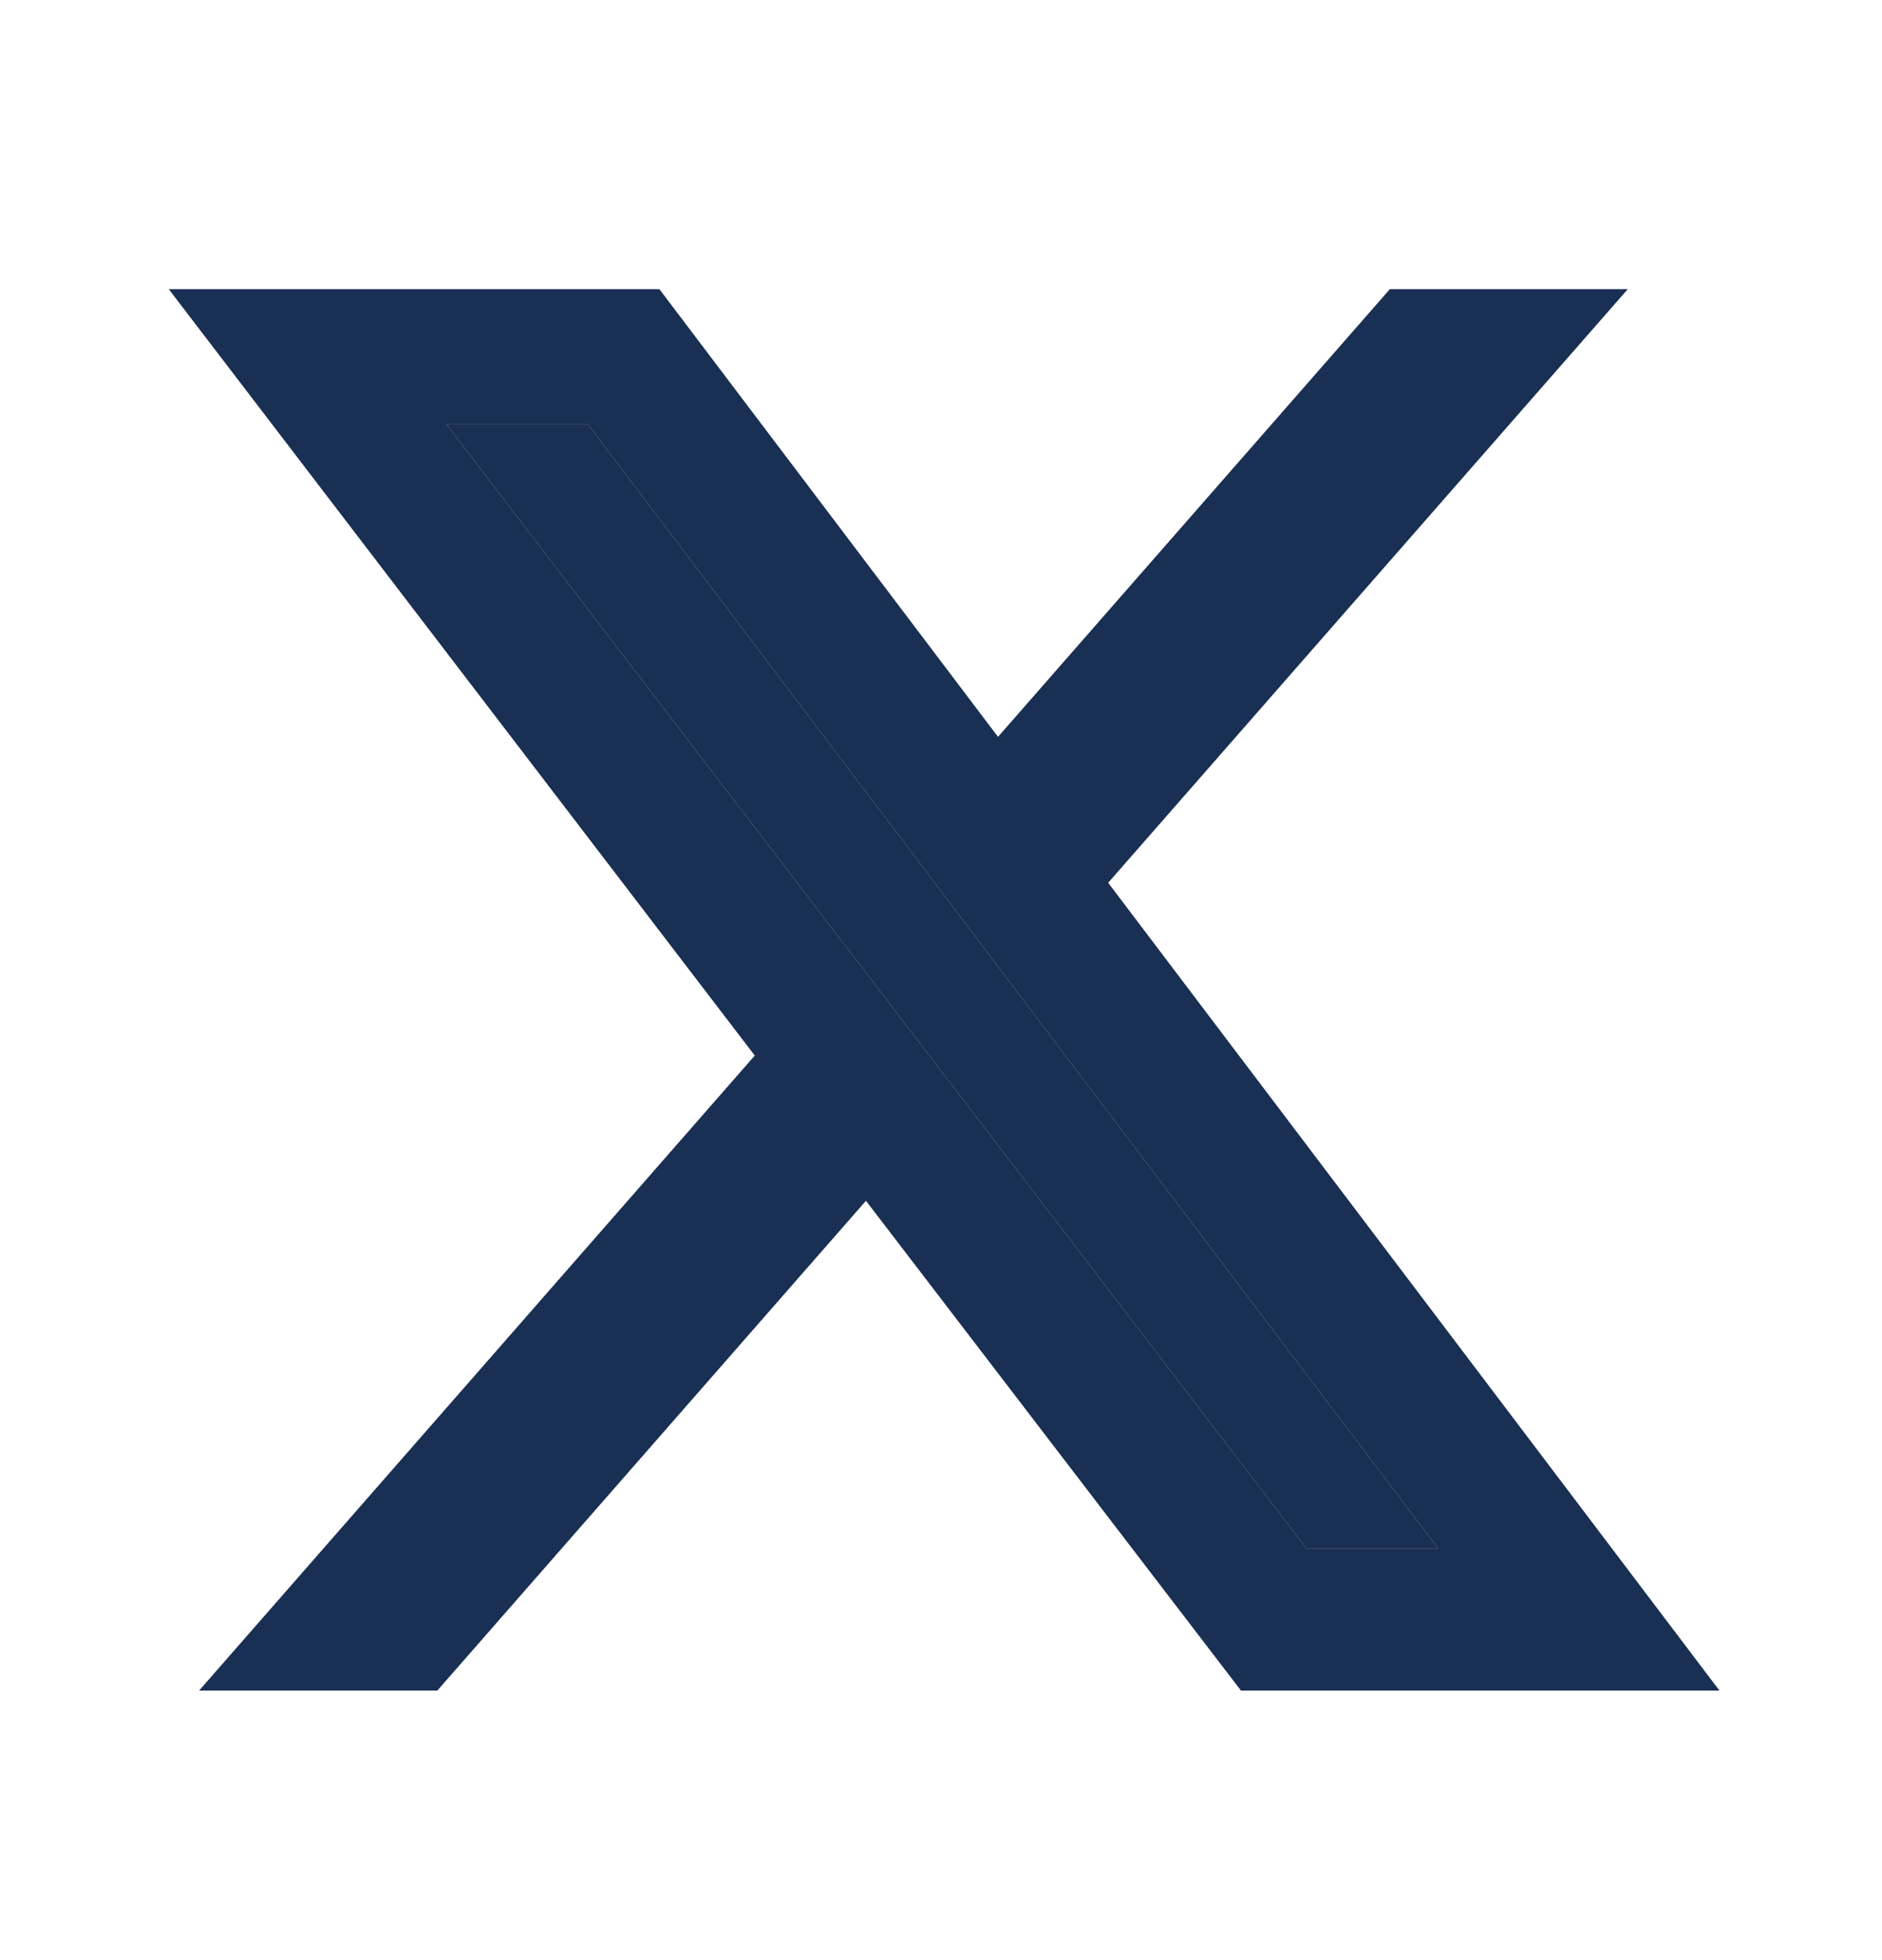
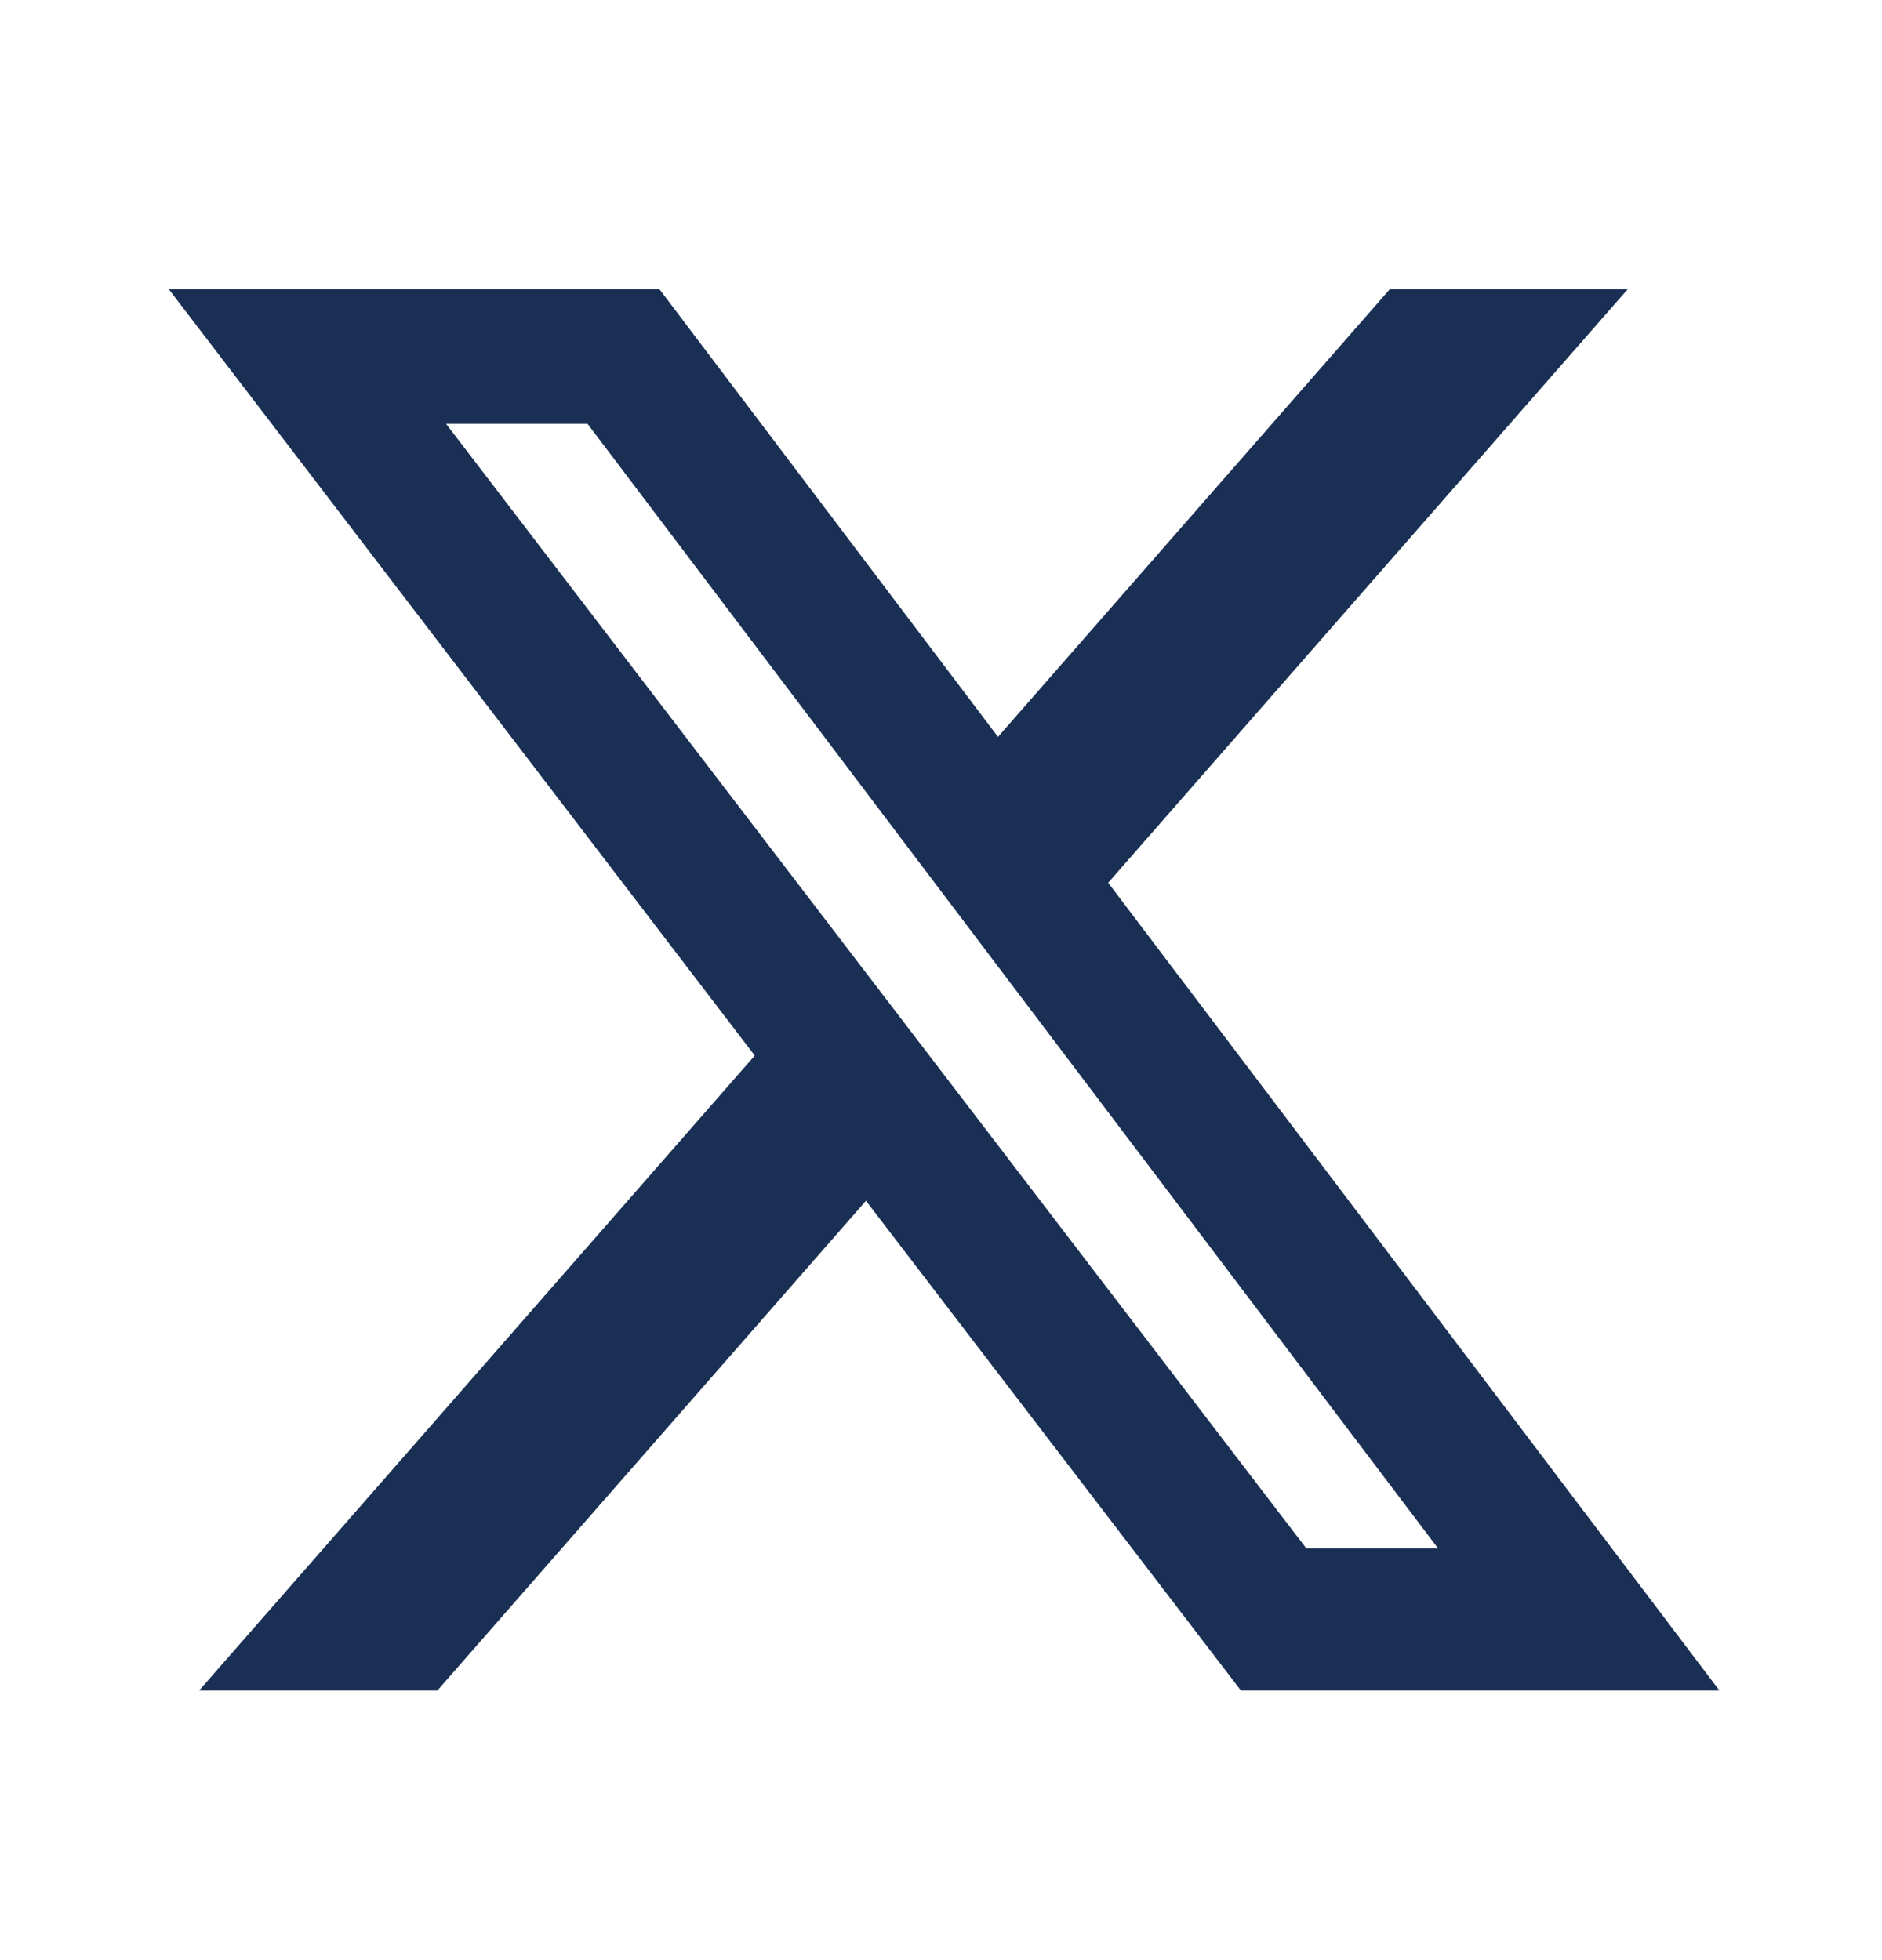
<svg xmlns="http://www.w3.org/2000/svg" width="24" height="25" viewBox="0 0 24 25" fill="none">
  <path d="M17.724 3.688H20.758L14.132 11.259L21.927 21.562H15.825L11.043 15.315L5.577 21.562H2.539L9.625 13.463L2.152 3.688H8.409L12.727 9.398L17.724 3.688ZM16.659 19.749H18.339L7.493 5.406H5.689L16.659 19.749Z" fill="#001941" fill-opacity="0.9" />
-   <path d="M16.659 19.749H18.339L7.493 5.406H5.689L16.659 19.749Z" fill="#001941" fill-opacity="0.9" />
</svg>